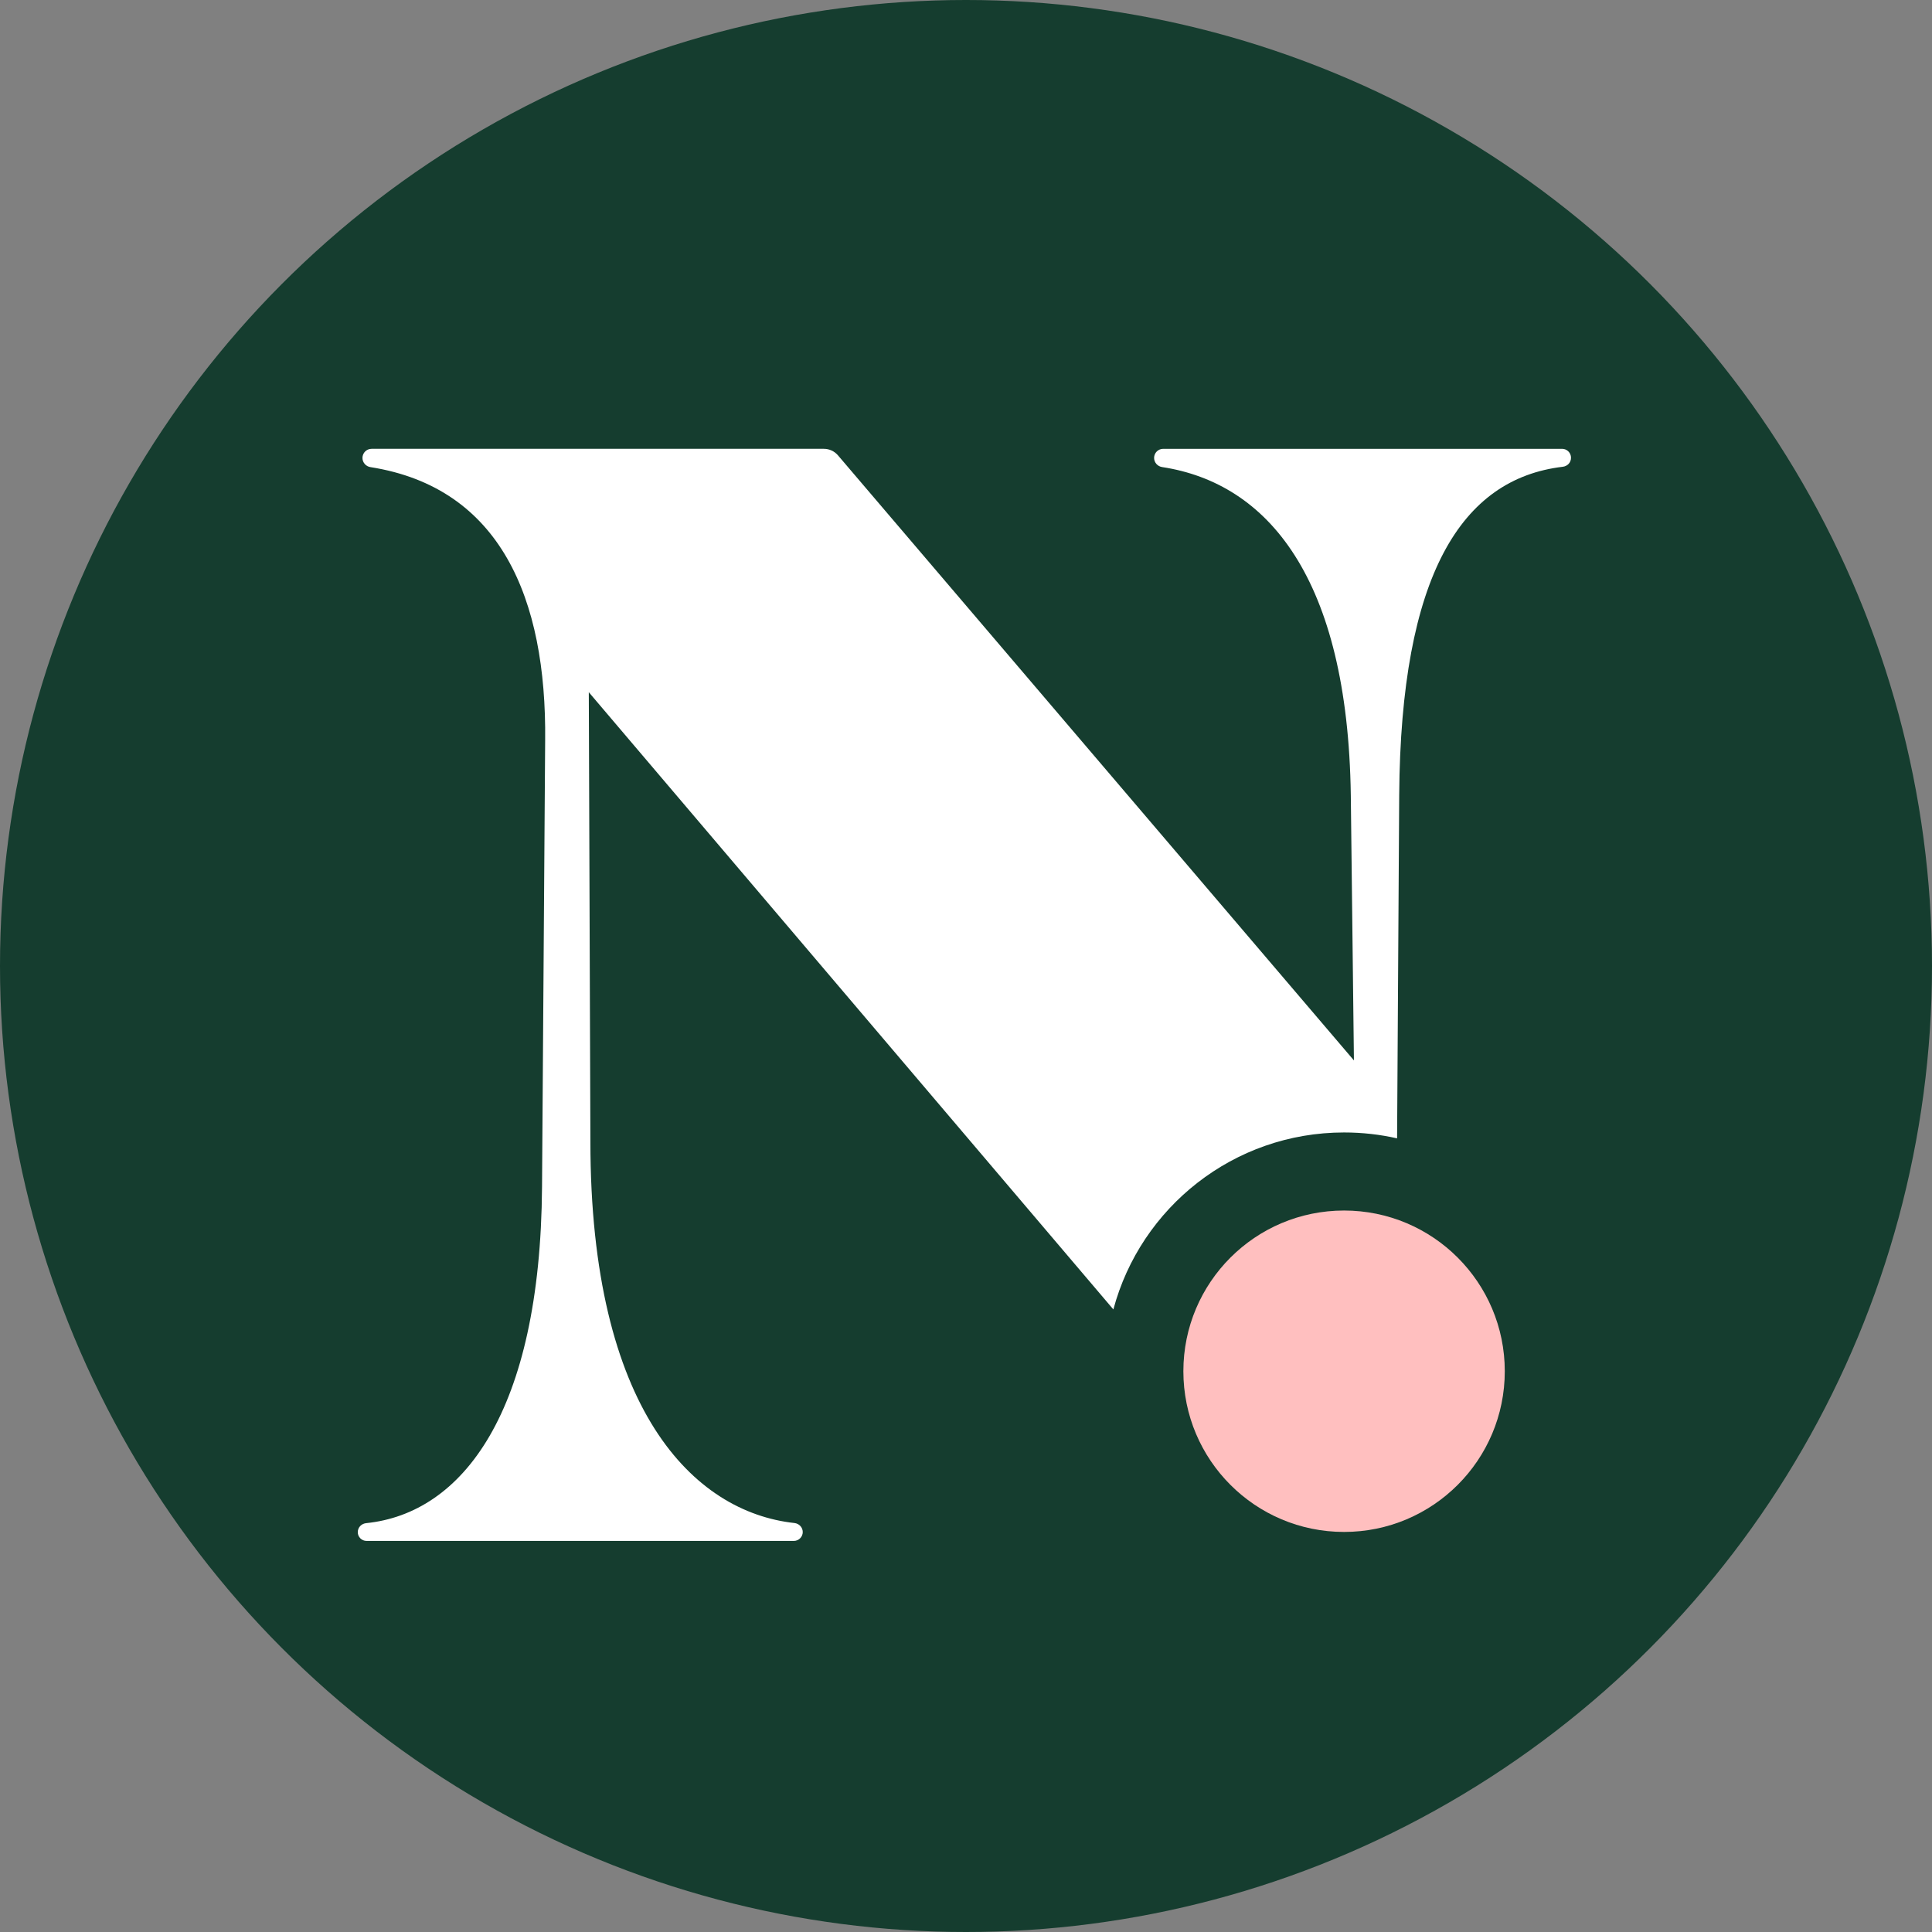
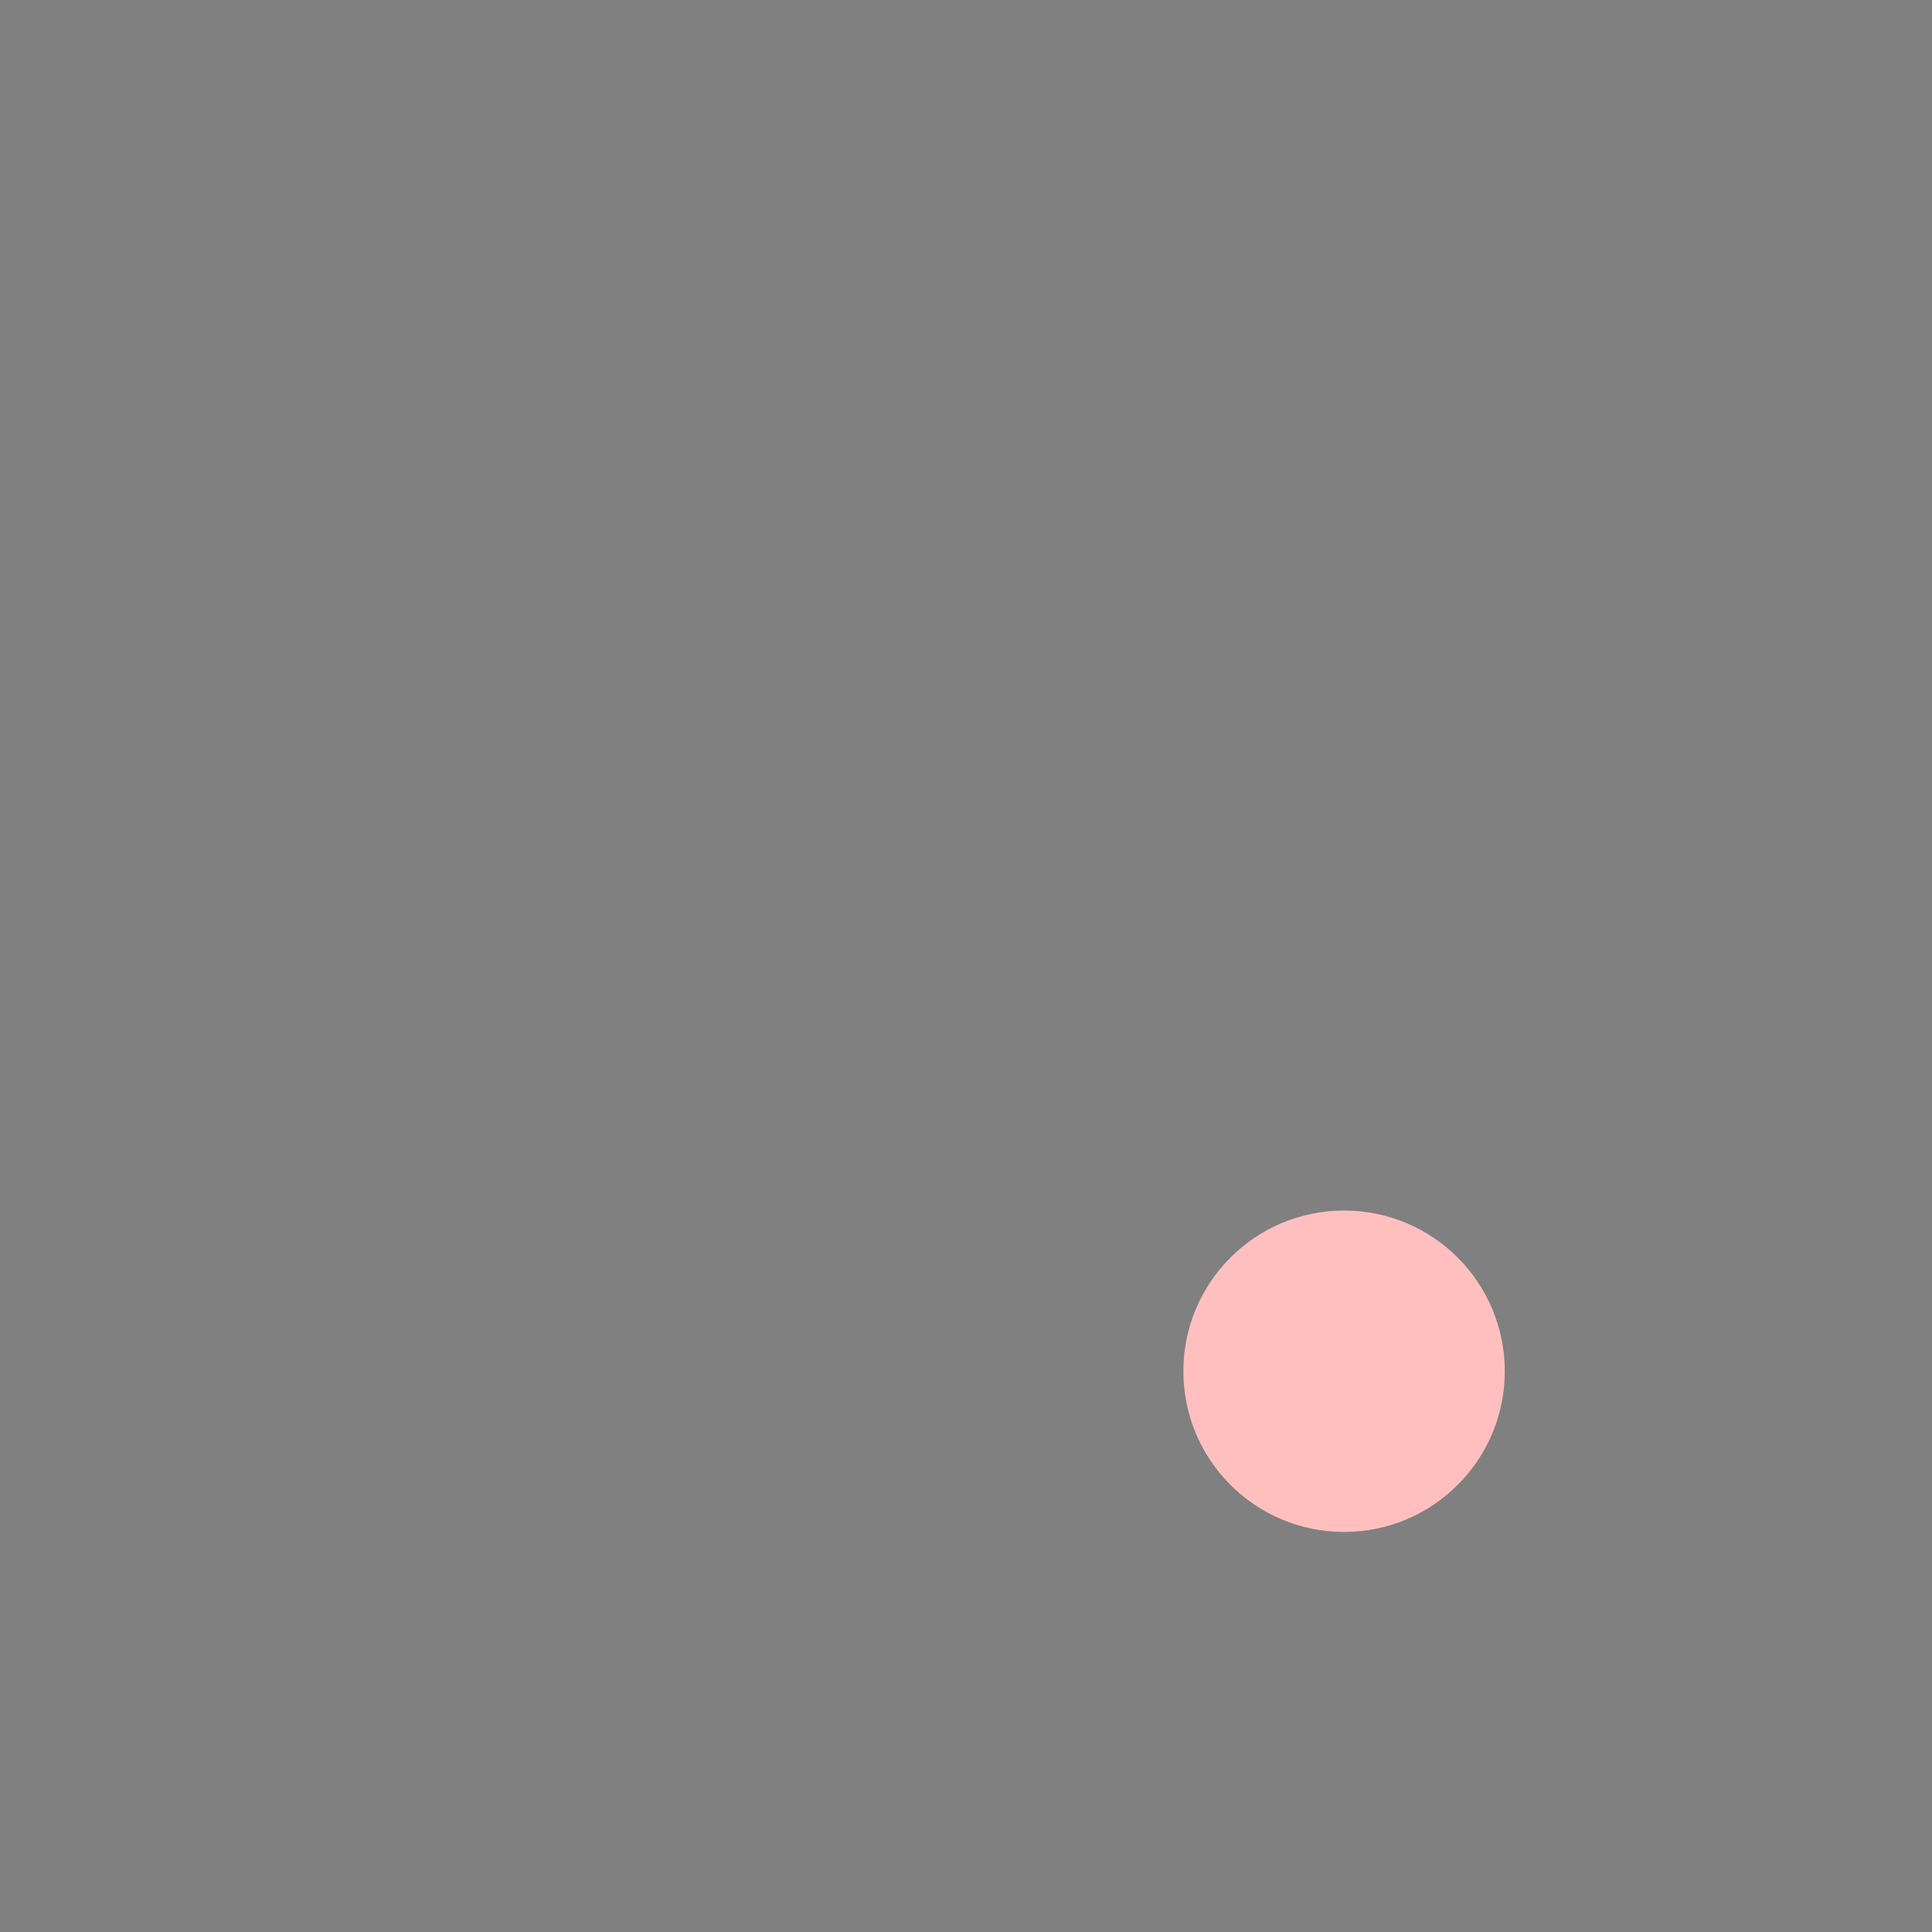
<svg xmlns="http://www.w3.org/2000/svg" id="Schutzraum" viewBox="0 0 594 594">
  <rect x="0" y="0" width="594" height="594" fill="#808080" stroke="none" />
  <defs>
    <style>      .cls-1 {        fill: #ffbfbf;      }      .cls-2 {        fill: #fff;        fill-rule: evenodd;      }      .cls-3 {        fill: #153d2f;      }    </style>
  </defs>
-   <circle class="cls-3" cx="297" cy="297" r="297" />
  <path class="cls-1" d="M413.24,471c27.29,0,49.41-22.12,49.41-49.41s-22.12-49.41-49.41-49.41-49.41,22.12-49.41,49.41,22.12,49.41,49.41,49.41Z" />
-   <path class="cls-2" d="M429.53,349.99c-5.24-1.19-10.69-1.81-16.29-1.81-33.97,0-62.56,23.08-70.93,54.41l-161.28-189.77.49,138.14c0,82.63,31.83,113.92,62.74,117.3,1.43.16,2.55,1.34,2.55,2.78s-1.21,2.72-2.73,2.72H112.7c-1.5,0-2.7-1.21-2.7-2.69s1.14-2.62,2.57-2.77c29.56-3.01,53.6-33.96,54.08-103.42l.96-137.19c.47-43.72-13.81-77.77-53.7-84.07-1.4-.21-2.47-1.41-2.47-2.82,0-1.55,1.25-2.81,2.81-2.81h139.05c1.67,0,3.25.73,4.34,2.01l158.63,186.03-.96-81.55c-.94-66.91-25.62-95.93-58.01-100.88-1.4-.21-2.47-1.4-2.47-2.82,0-1.54,1.26-2.79,2.8-2.79h122.64c1.51,0,2.74,1.23,2.74,2.74s-1.11,2.61-2.54,2.78c-31.13,3.71-49.81,33.23-50.28,100.98l-.65,105.49Z" />
</svg>